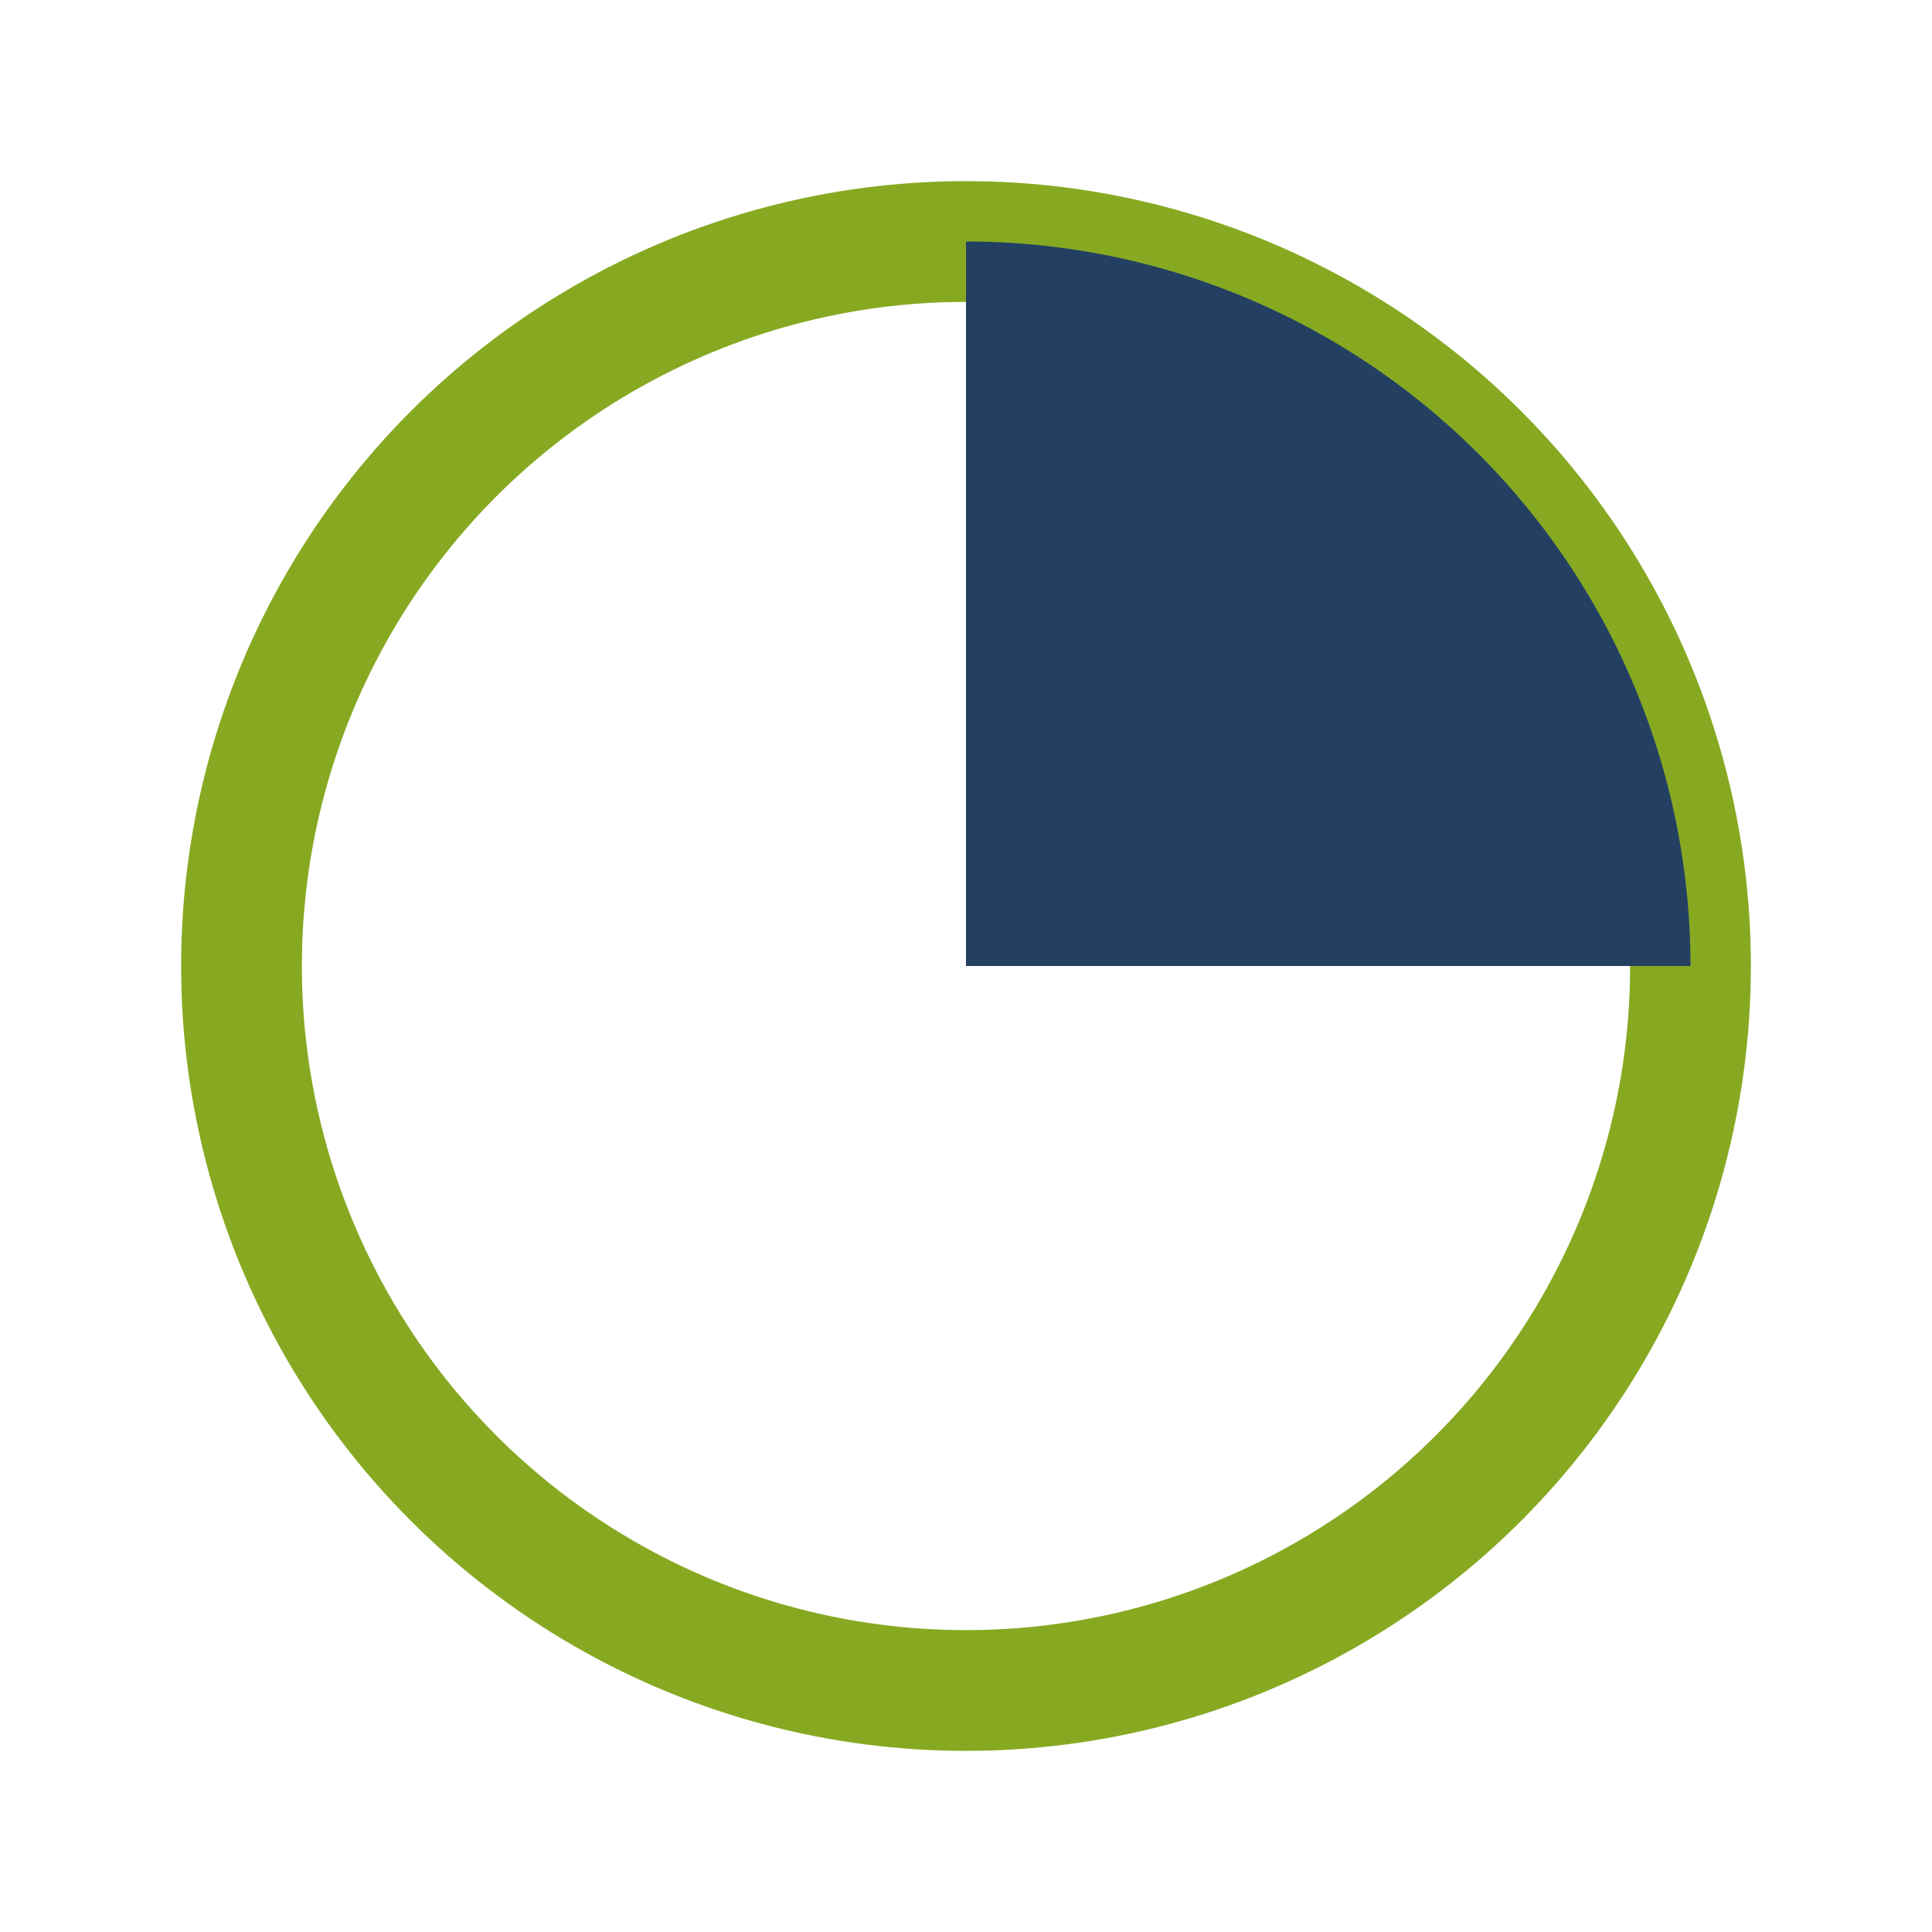
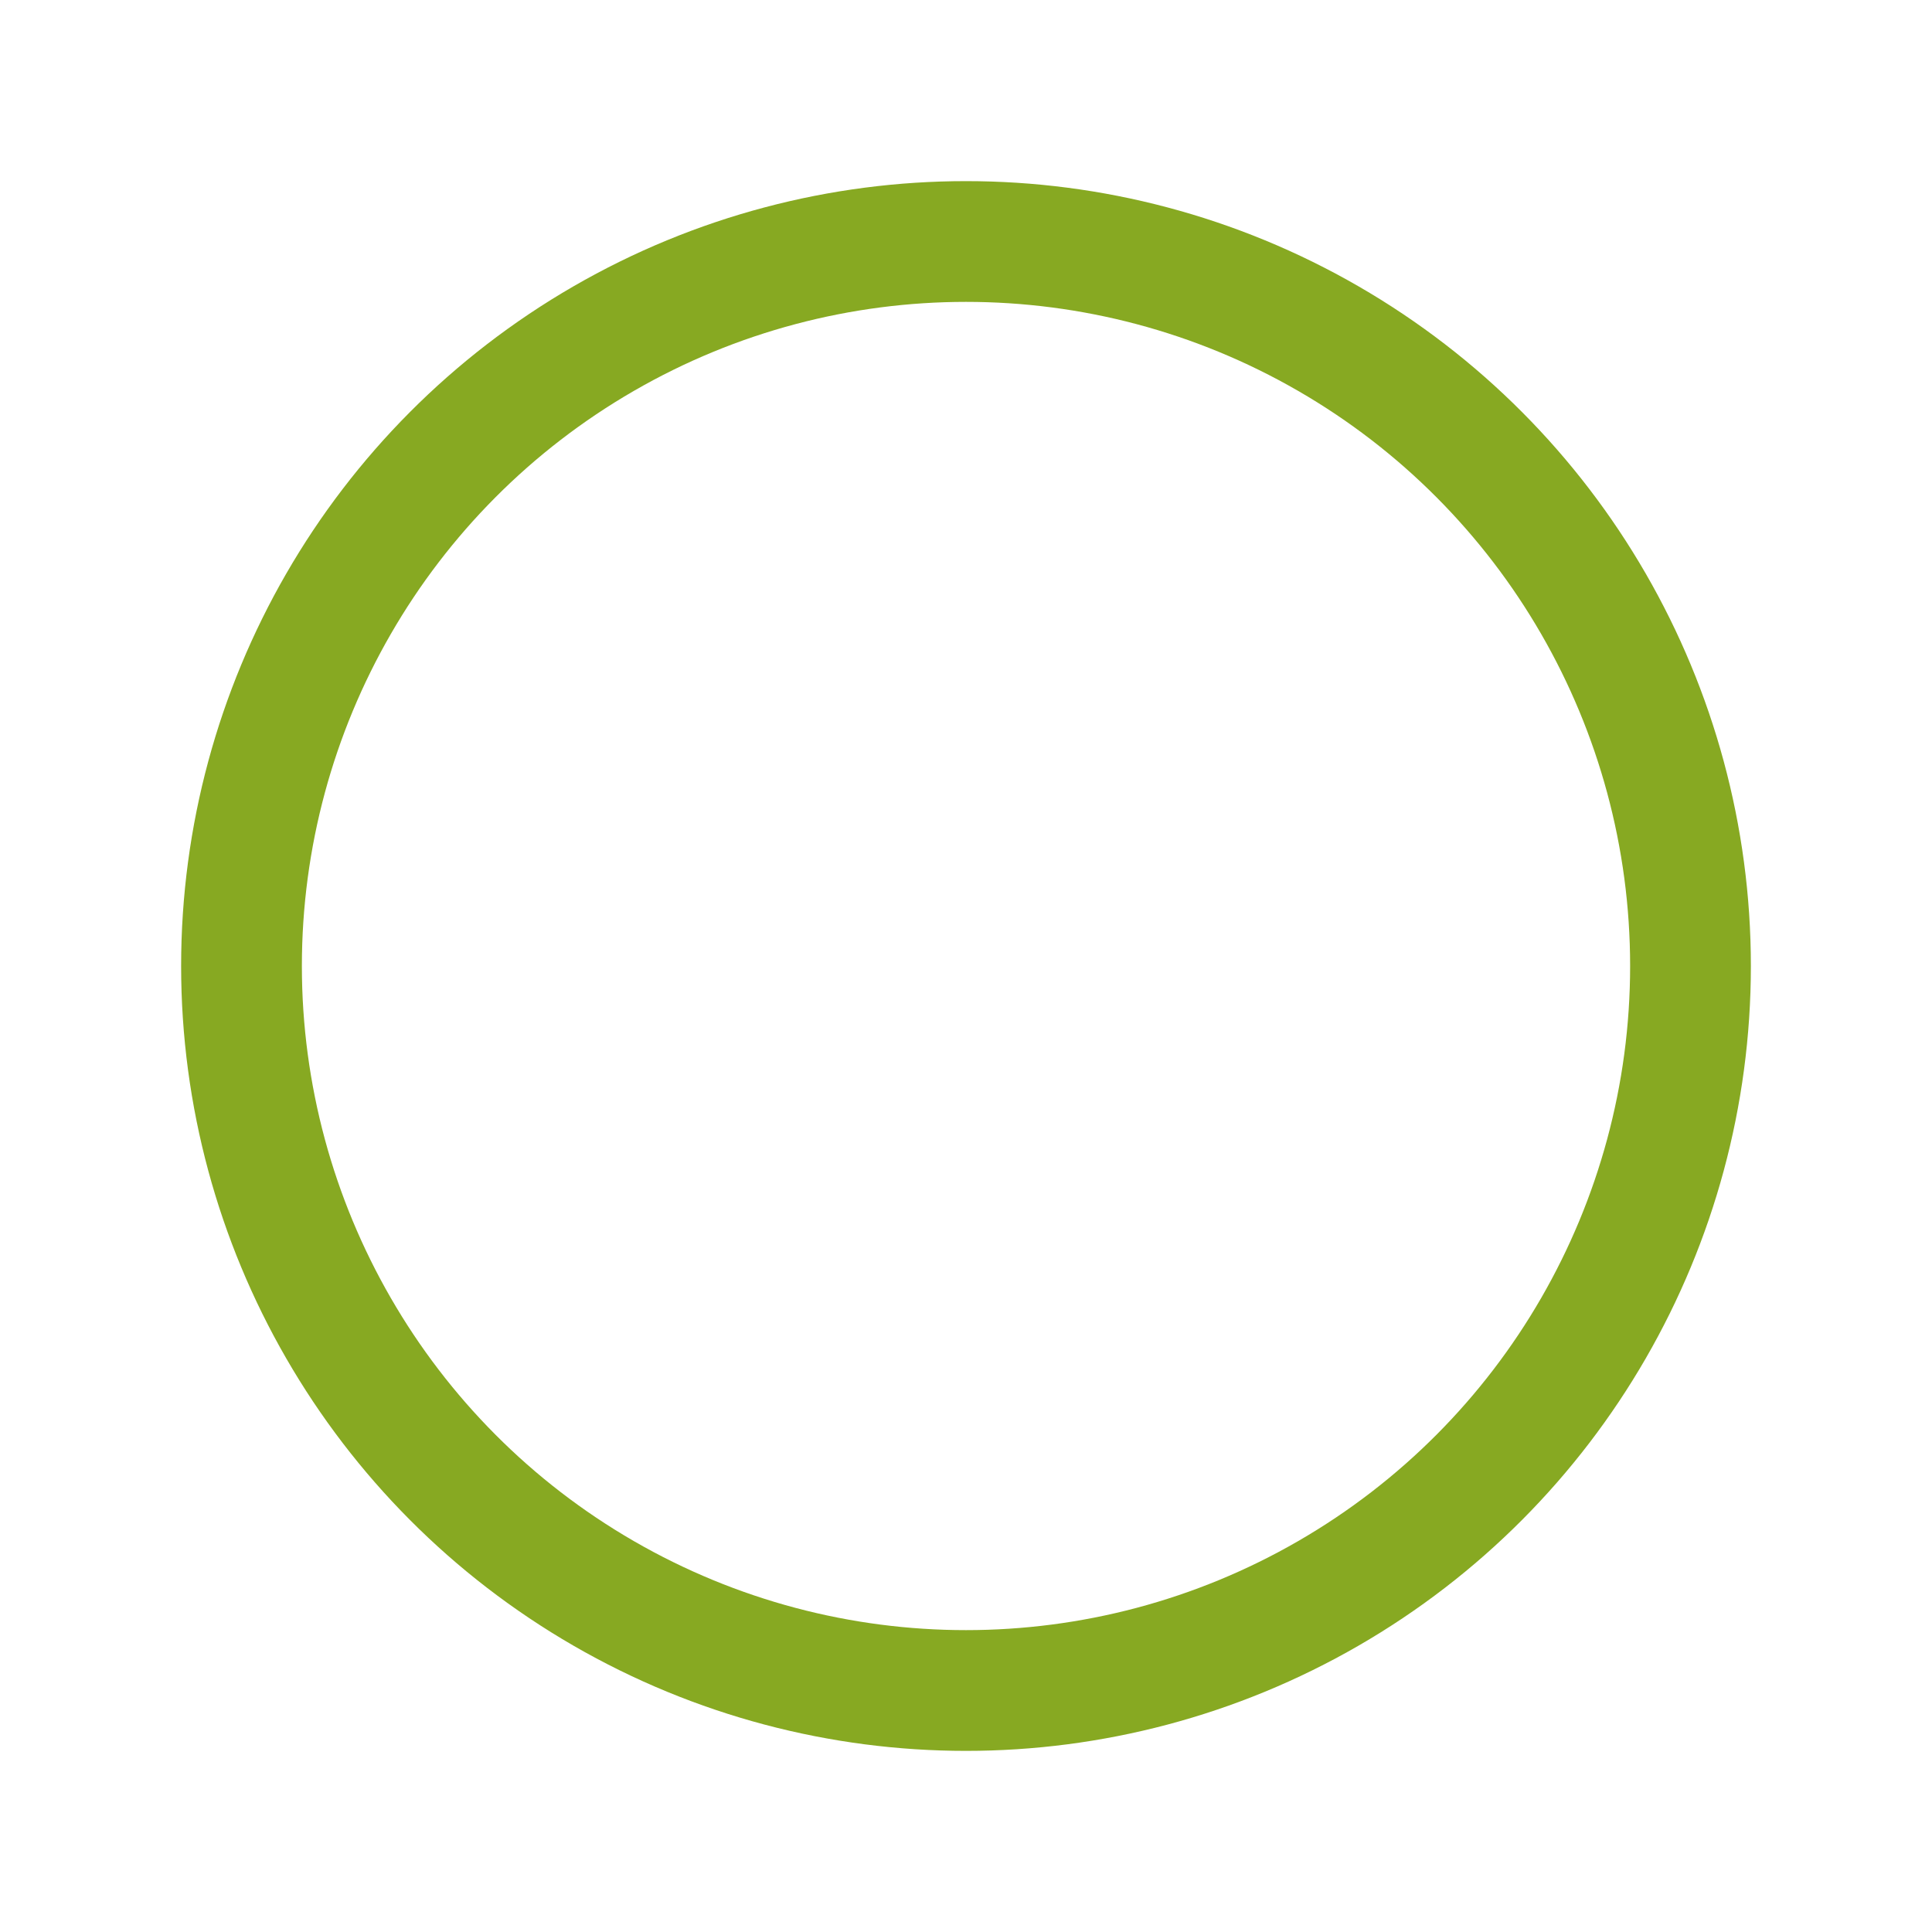
<svg xmlns="http://www.w3.org/2000/svg" width="32" height="32" viewBox="0 0 32 32">
  <circle cx="16" cy="16" r="12" fill="none" stroke="#87A922" stroke-width="2" />
-   <path d="M16 16V4A12 12 0 0 1 28 16z" fill="#234063" />
</svg>